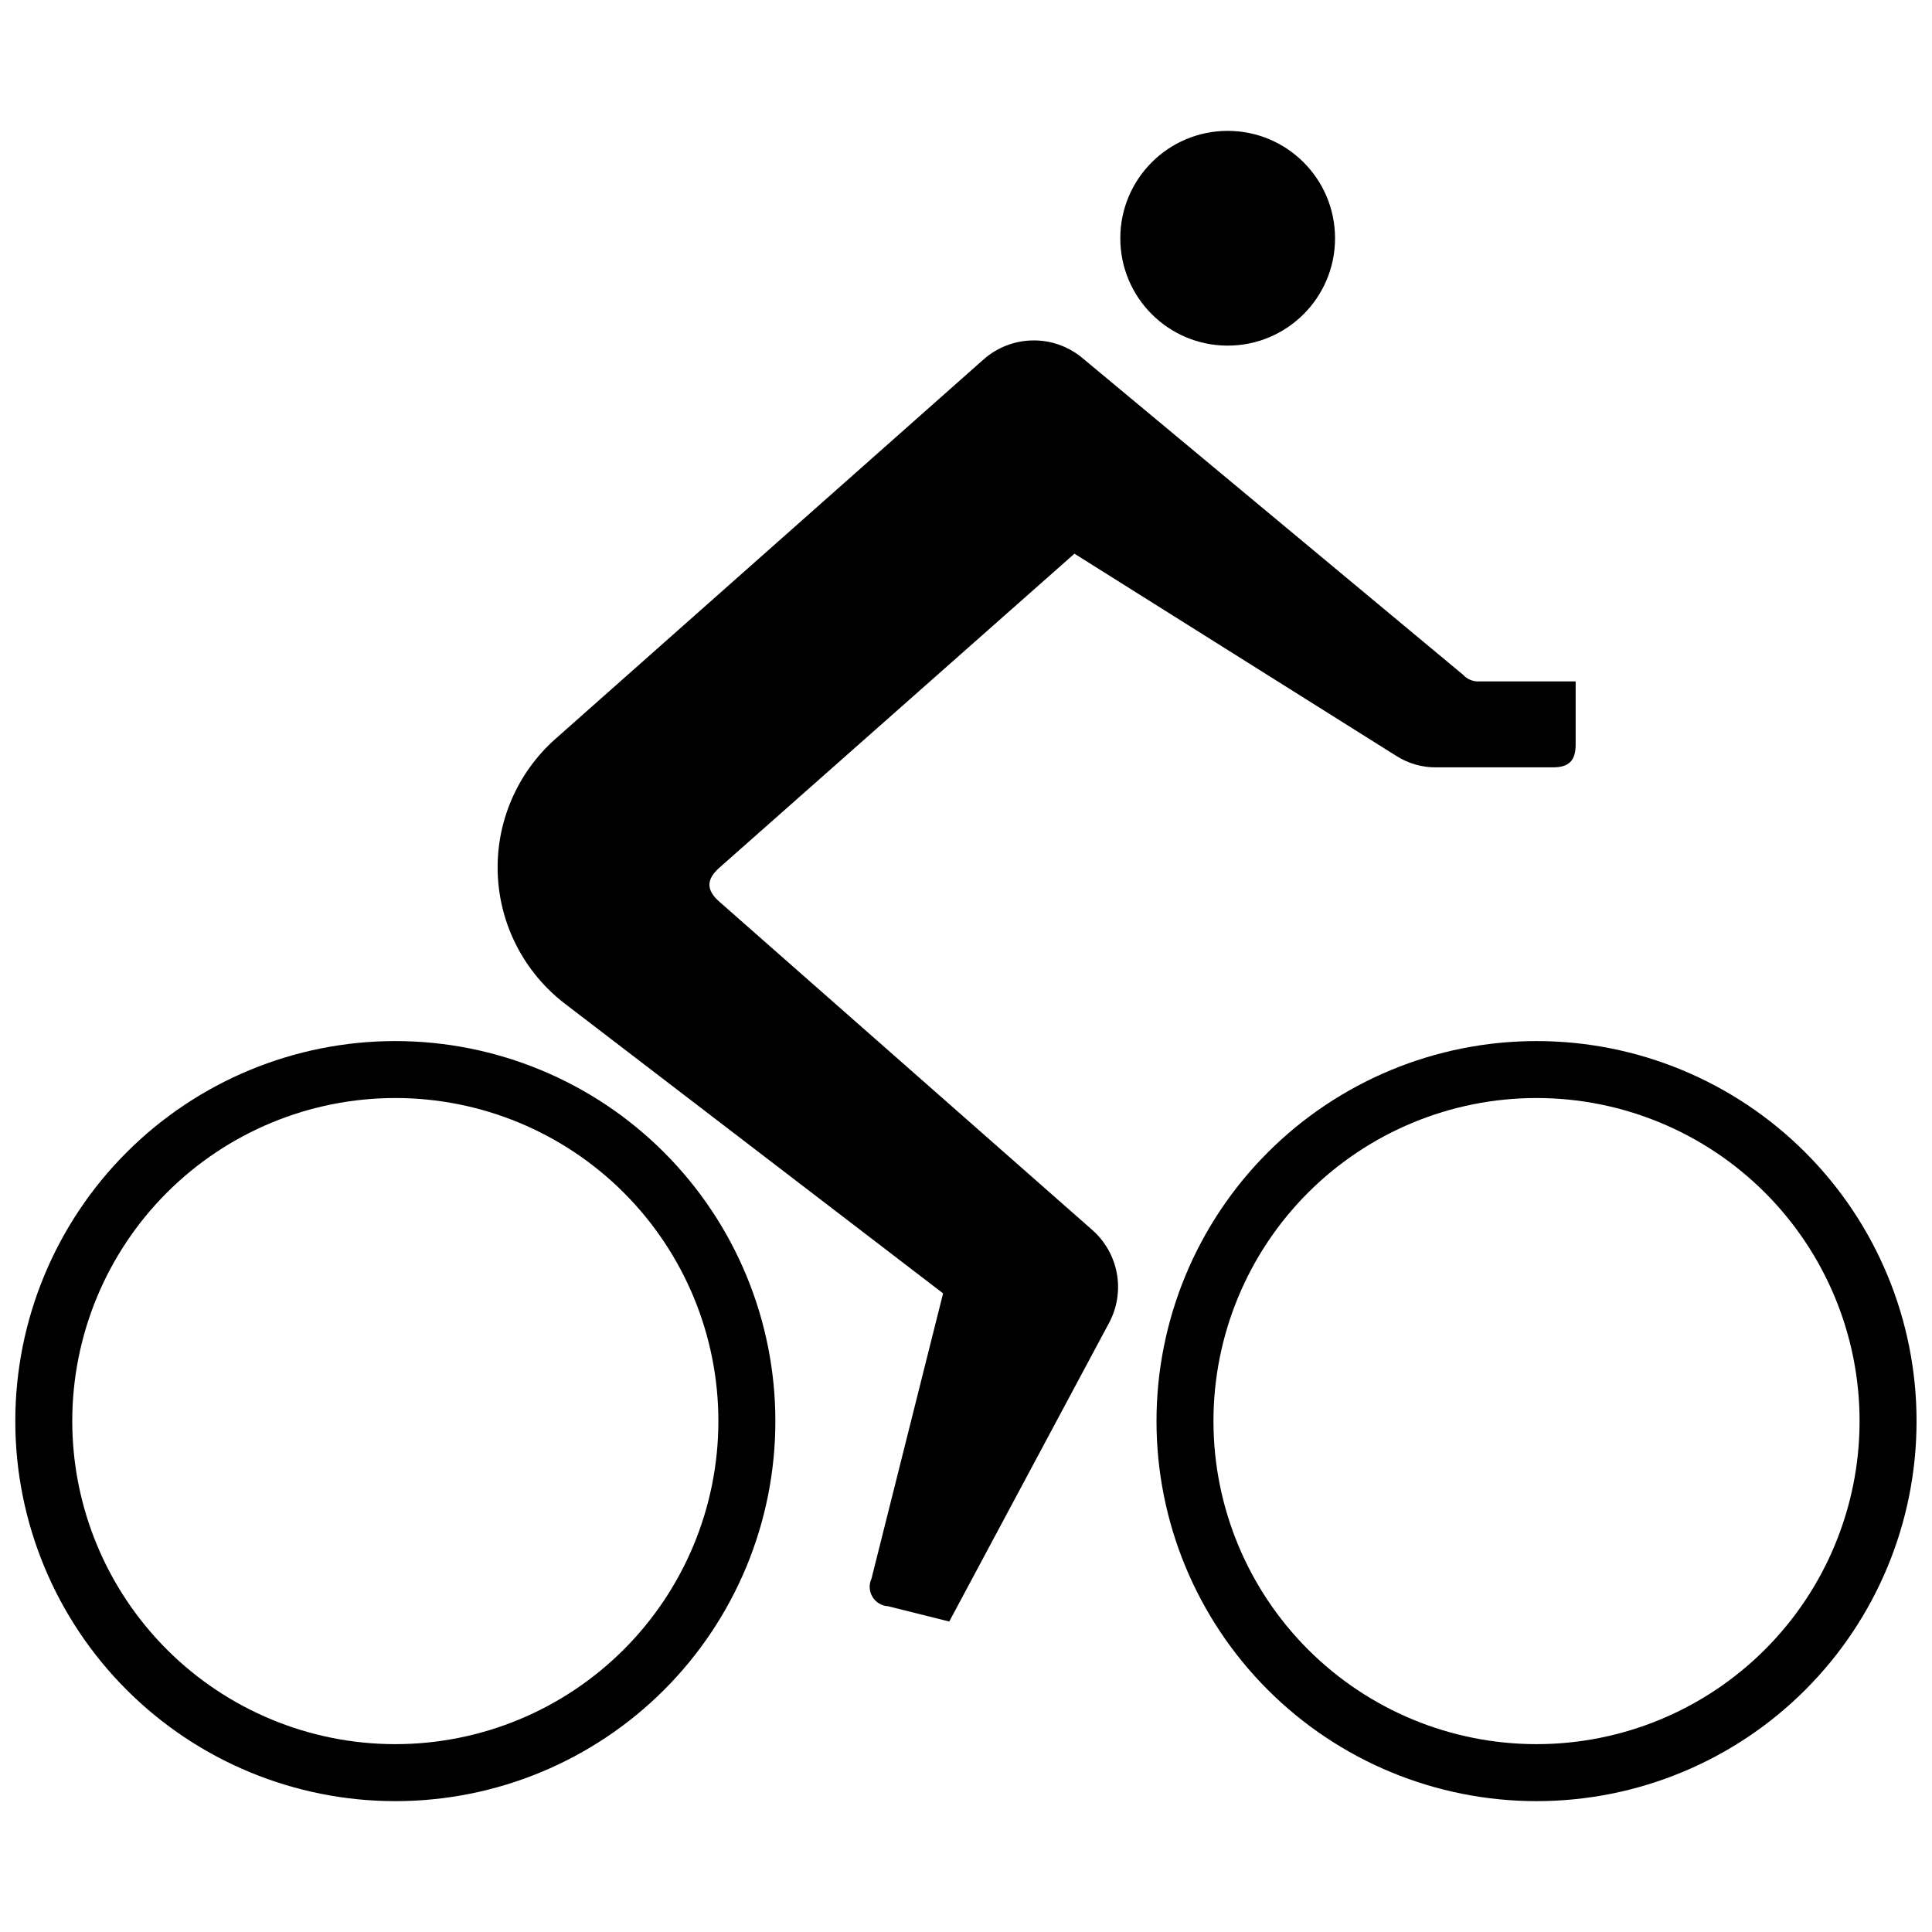
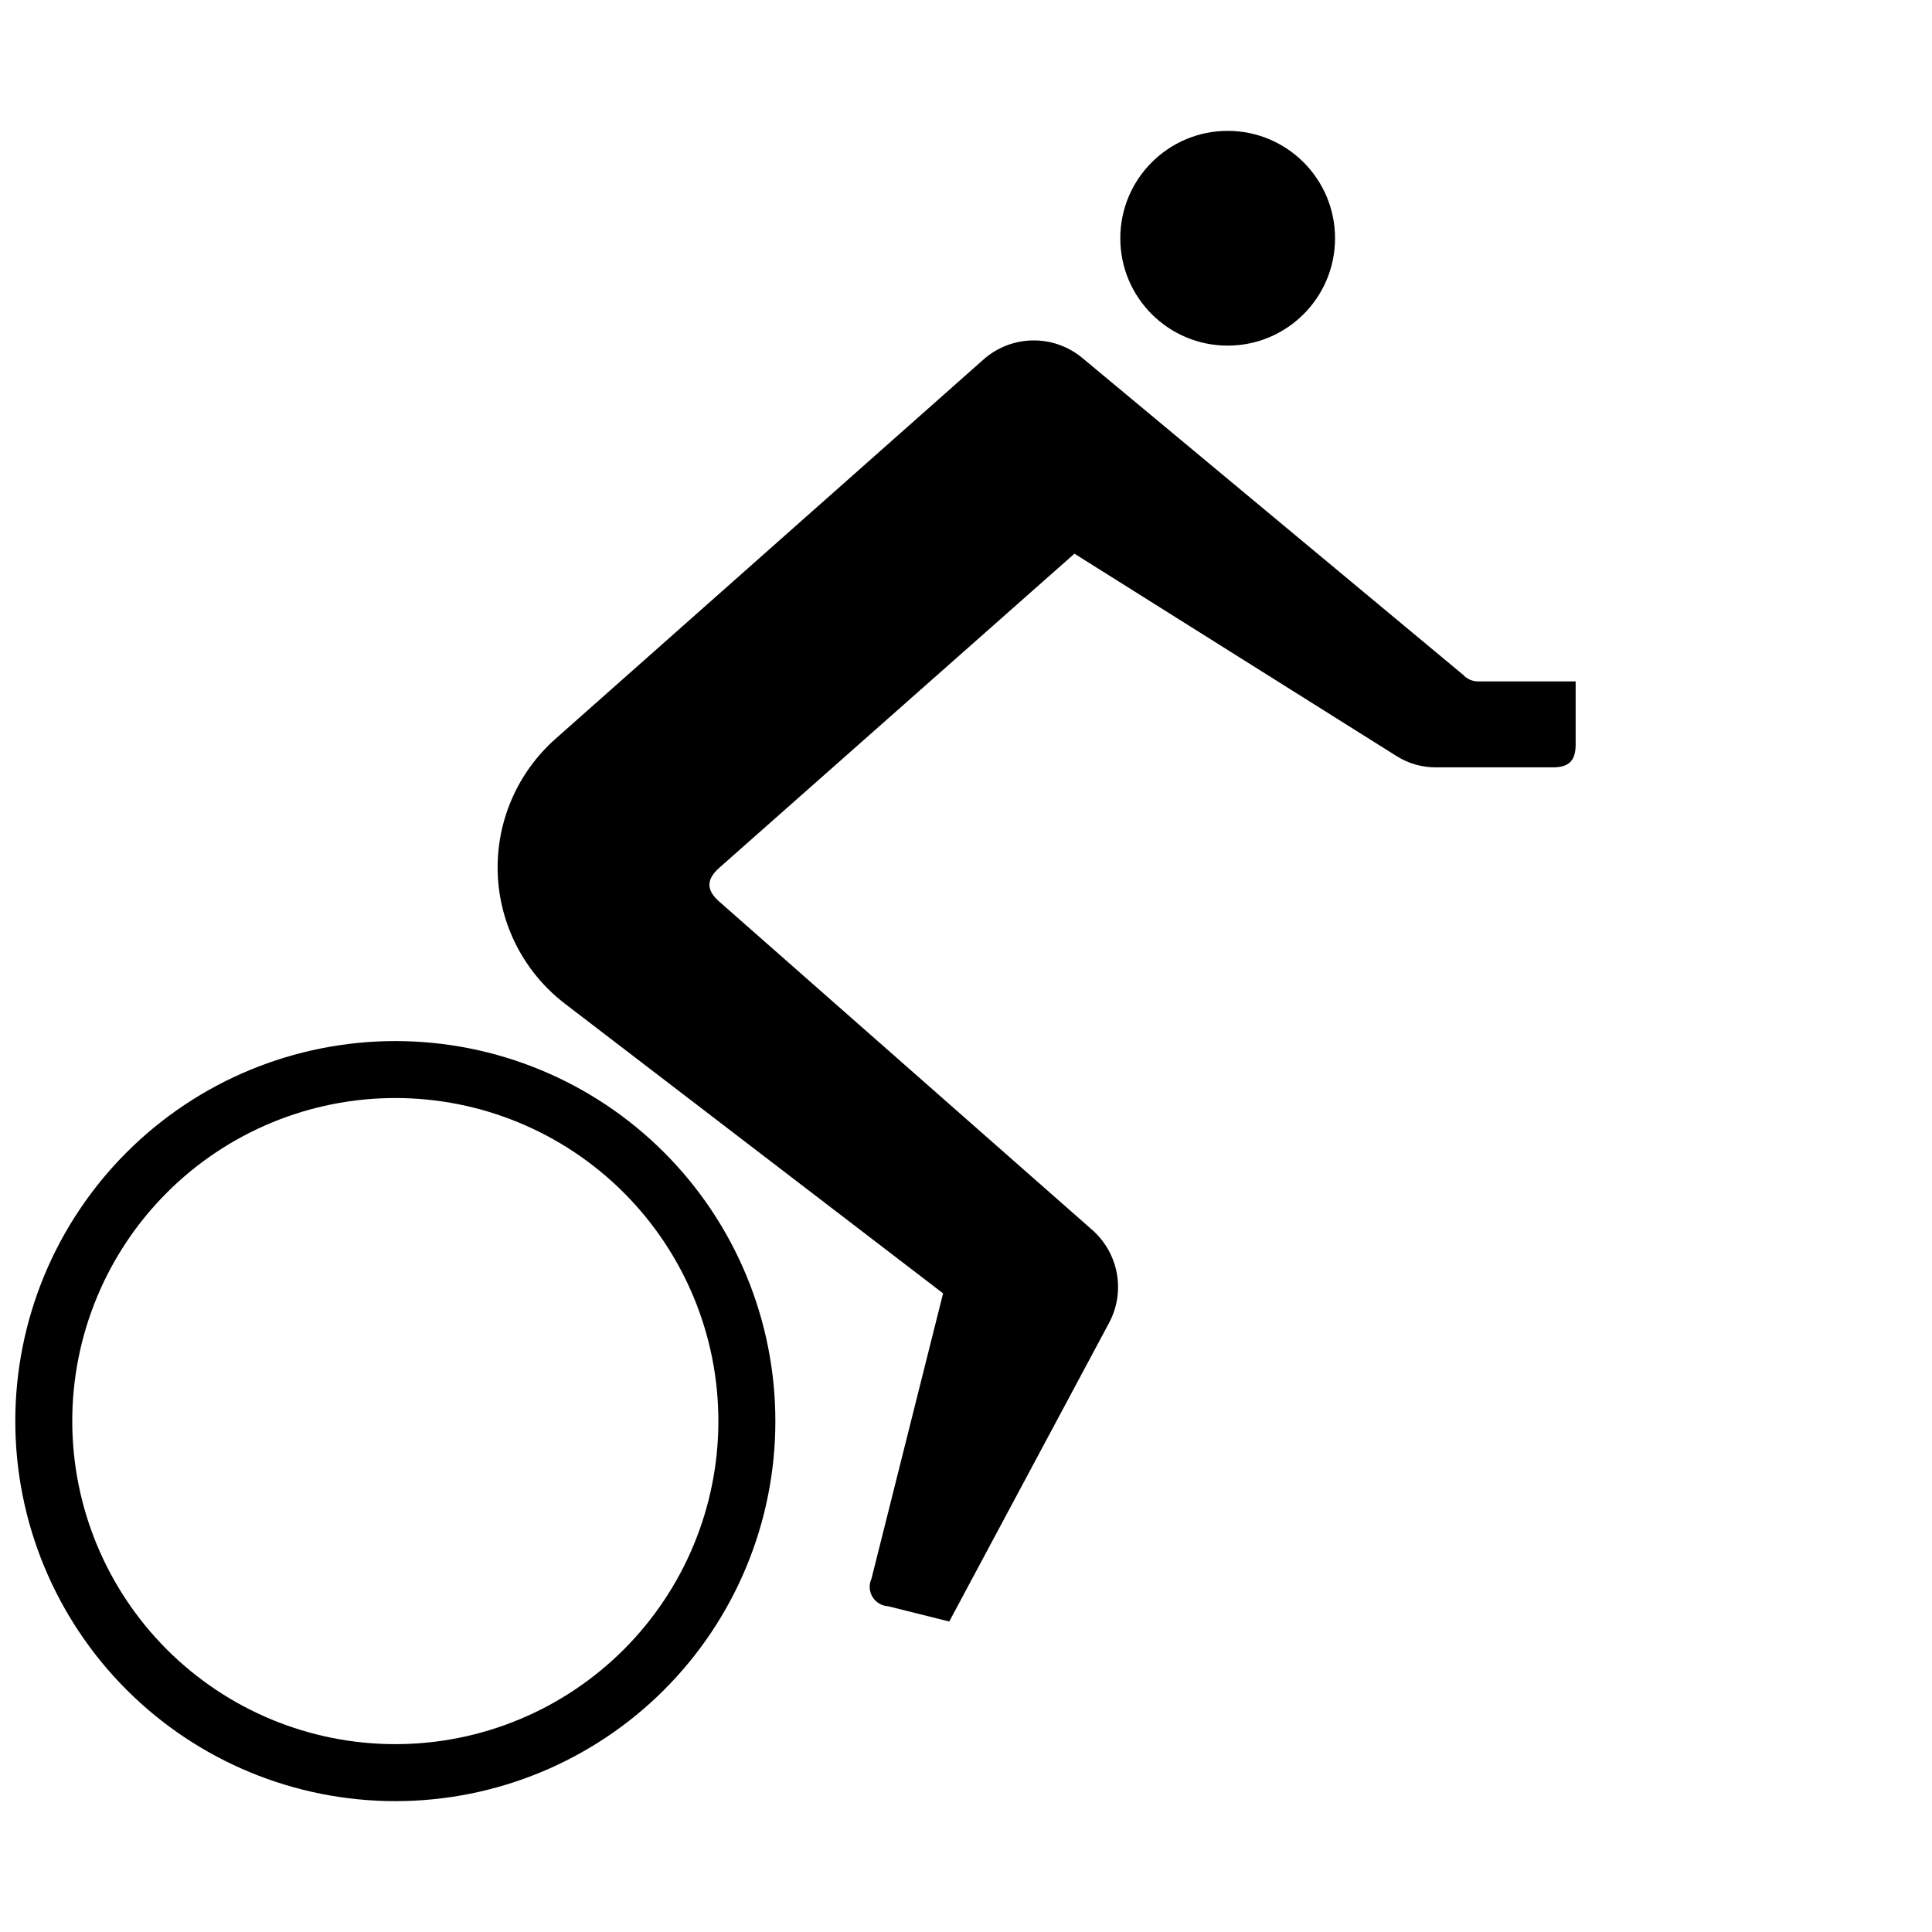
<svg xmlns="http://www.w3.org/2000/svg" width="800px" height="800px" version="1.1" viewBox="144 144 512 512">
  <defs>
    <clipPath id="b">
      <path d="m148.09 419h201.91v203h-201.91z" />
    </clipPath>
    <clipPath id="a">
-       <path d="m450 419h201.9v203h-201.9z" />
-     </clipPath>
+       </clipPath>
  </defs>
  <path d="m532.18 323.2-101.35-84.336c-3.695-3.078-8.375-4.727-13.188-4.648-4.809 0.078-9.43 1.879-13.027 5.074l-113.39 100.5c-10.188 9.016-15.809 22.117-15.32 35.711 0.488 13.594 7.035 26.258 17.844 34.52l100.18 76.734c-6.348 25.223-12.672 50.422-18.973 75.598-0.723 1.551-0.625 3.359 0.258 4.828 0.883 1.469 2.438 2.398 4.148 2.488l16.199 4.051 42.414-79.258c2.106-3.992 2.805-8.574 1.996-13.012-0.812-4.438-3.09-8.473-6.469-11.465l-98.832-87c-3.551-3.09-3.551-5.934 0-9.059l94.07-83.195 85.258 53.57c3.18 2.035 6.883 3.098 10.656 3.055h30.871c4.262 0 6.039-1.777 6.039-6.039v-16.734h-25.578 0.004c-1.707 0.078-3.348-0.645-4.441-1.953" />
  <path d="m497.8 207.14c0 15.715-12.738 28.453-28.453 28.453s-28.457-12.738-28.457-28.453c0-15.715 12.742-28.457 28.457-28.457s28.453 12.742 28.453 28.457" />
  <g clip-path="url(#b)">
    <path d="m248.8 621.32c-26.715 0.008-52.336-10.594-71.23-29.48-18.895-18.887-29.512-44.504-29.516-71.219-0.004-26.715 10.609-52.336 29.496-71.227 18.891-18.891 44.512-29.5 71.227-29.5 26.715 0.004 52.336 10.621 71.219 29.516 18.887 18.895 29.492 44.52 29.484 71.234 0 26.699-10.609 52.309-29.488 71.188-18.883 18.883-44.488 29.488-71.191 29.488zm85.578-100.68c0.012-22.711-9.004-44.496-25.059-60.559-16.055-16.062-37.832-25.09-60.543-25.094-22.711 0-44.492 9.02-60.551 25.078-16.059 16.059-25.078 37.84-25.074 60.551 0.004 22.711 9.031 44.488 25.094 60.543 16.062 16.055 37.844 25.066 60.555 25.059 22.695-0.008 44.457-9.027 60.504-25.074s25.066-37.812 25.074-60.504z" />
  </g>
  <g clip-path="url(#a)">
    <path d="m551.23 621.32c-26.715 0.008-52.34-10.594-71.234-29.48-18.895-18.887-29.512-44.504-29.512-71.219-0.004-26.715 10.605-52.336 29.496-71.227 18.891-18.891 44.512-29.5 71.227-29.5 26.715 0.004 52.332 10.621 71.219 29.516s29.492 44.52 29.48 71.234c0 26.699-10.605 52.309-29.488 71.188-18.879 18.883-44.484 29.488-71.188 29.488zm85.578-100.68c0.012-22.711-9.004-44.496-25.059-60.559-16.055-16.062-37.832-25.09-60.543-25.094-22.711 0-44.492 9.02-60.551 25.078s-25.078 37.84-25.074 60.551c0 22.711 9.027 44.488 25.09 60.543 16.066 16.055 37.848 25.066 60.559 25.059 22.695-0.008 44.457-9.027 60.504-25.074s25.066-37.812 25.074-60.504z" />
  </g>
</svg>